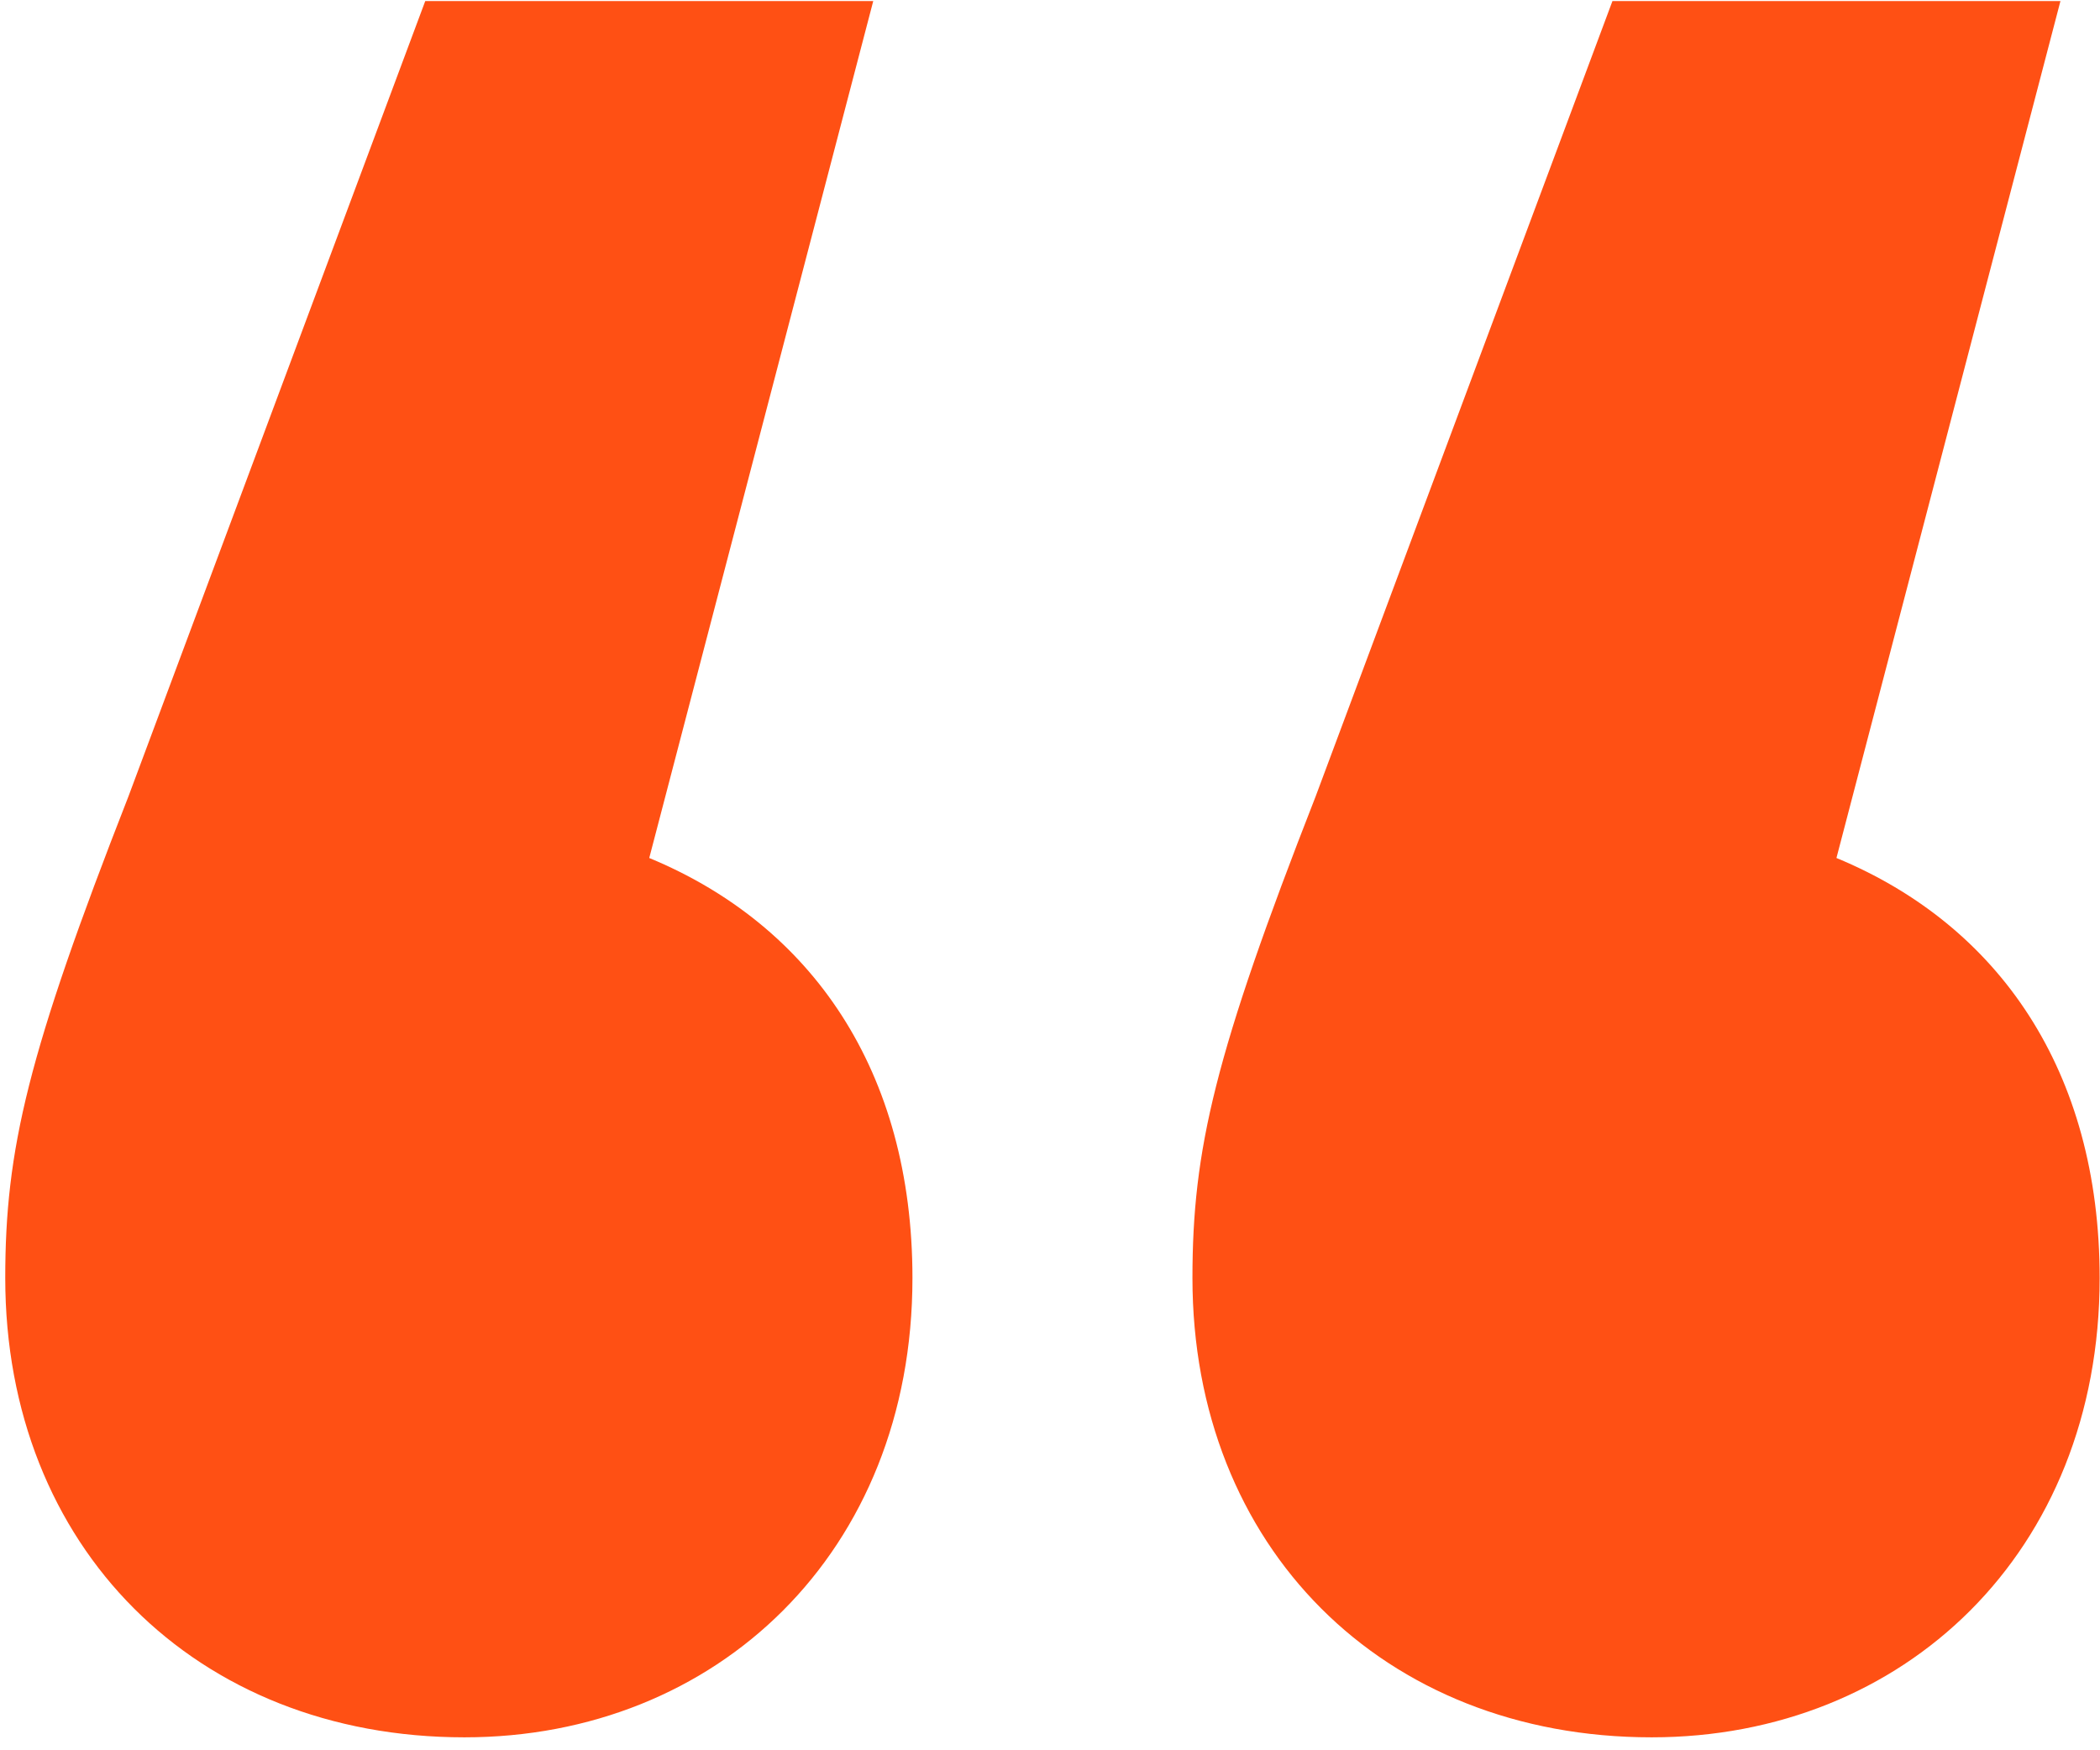
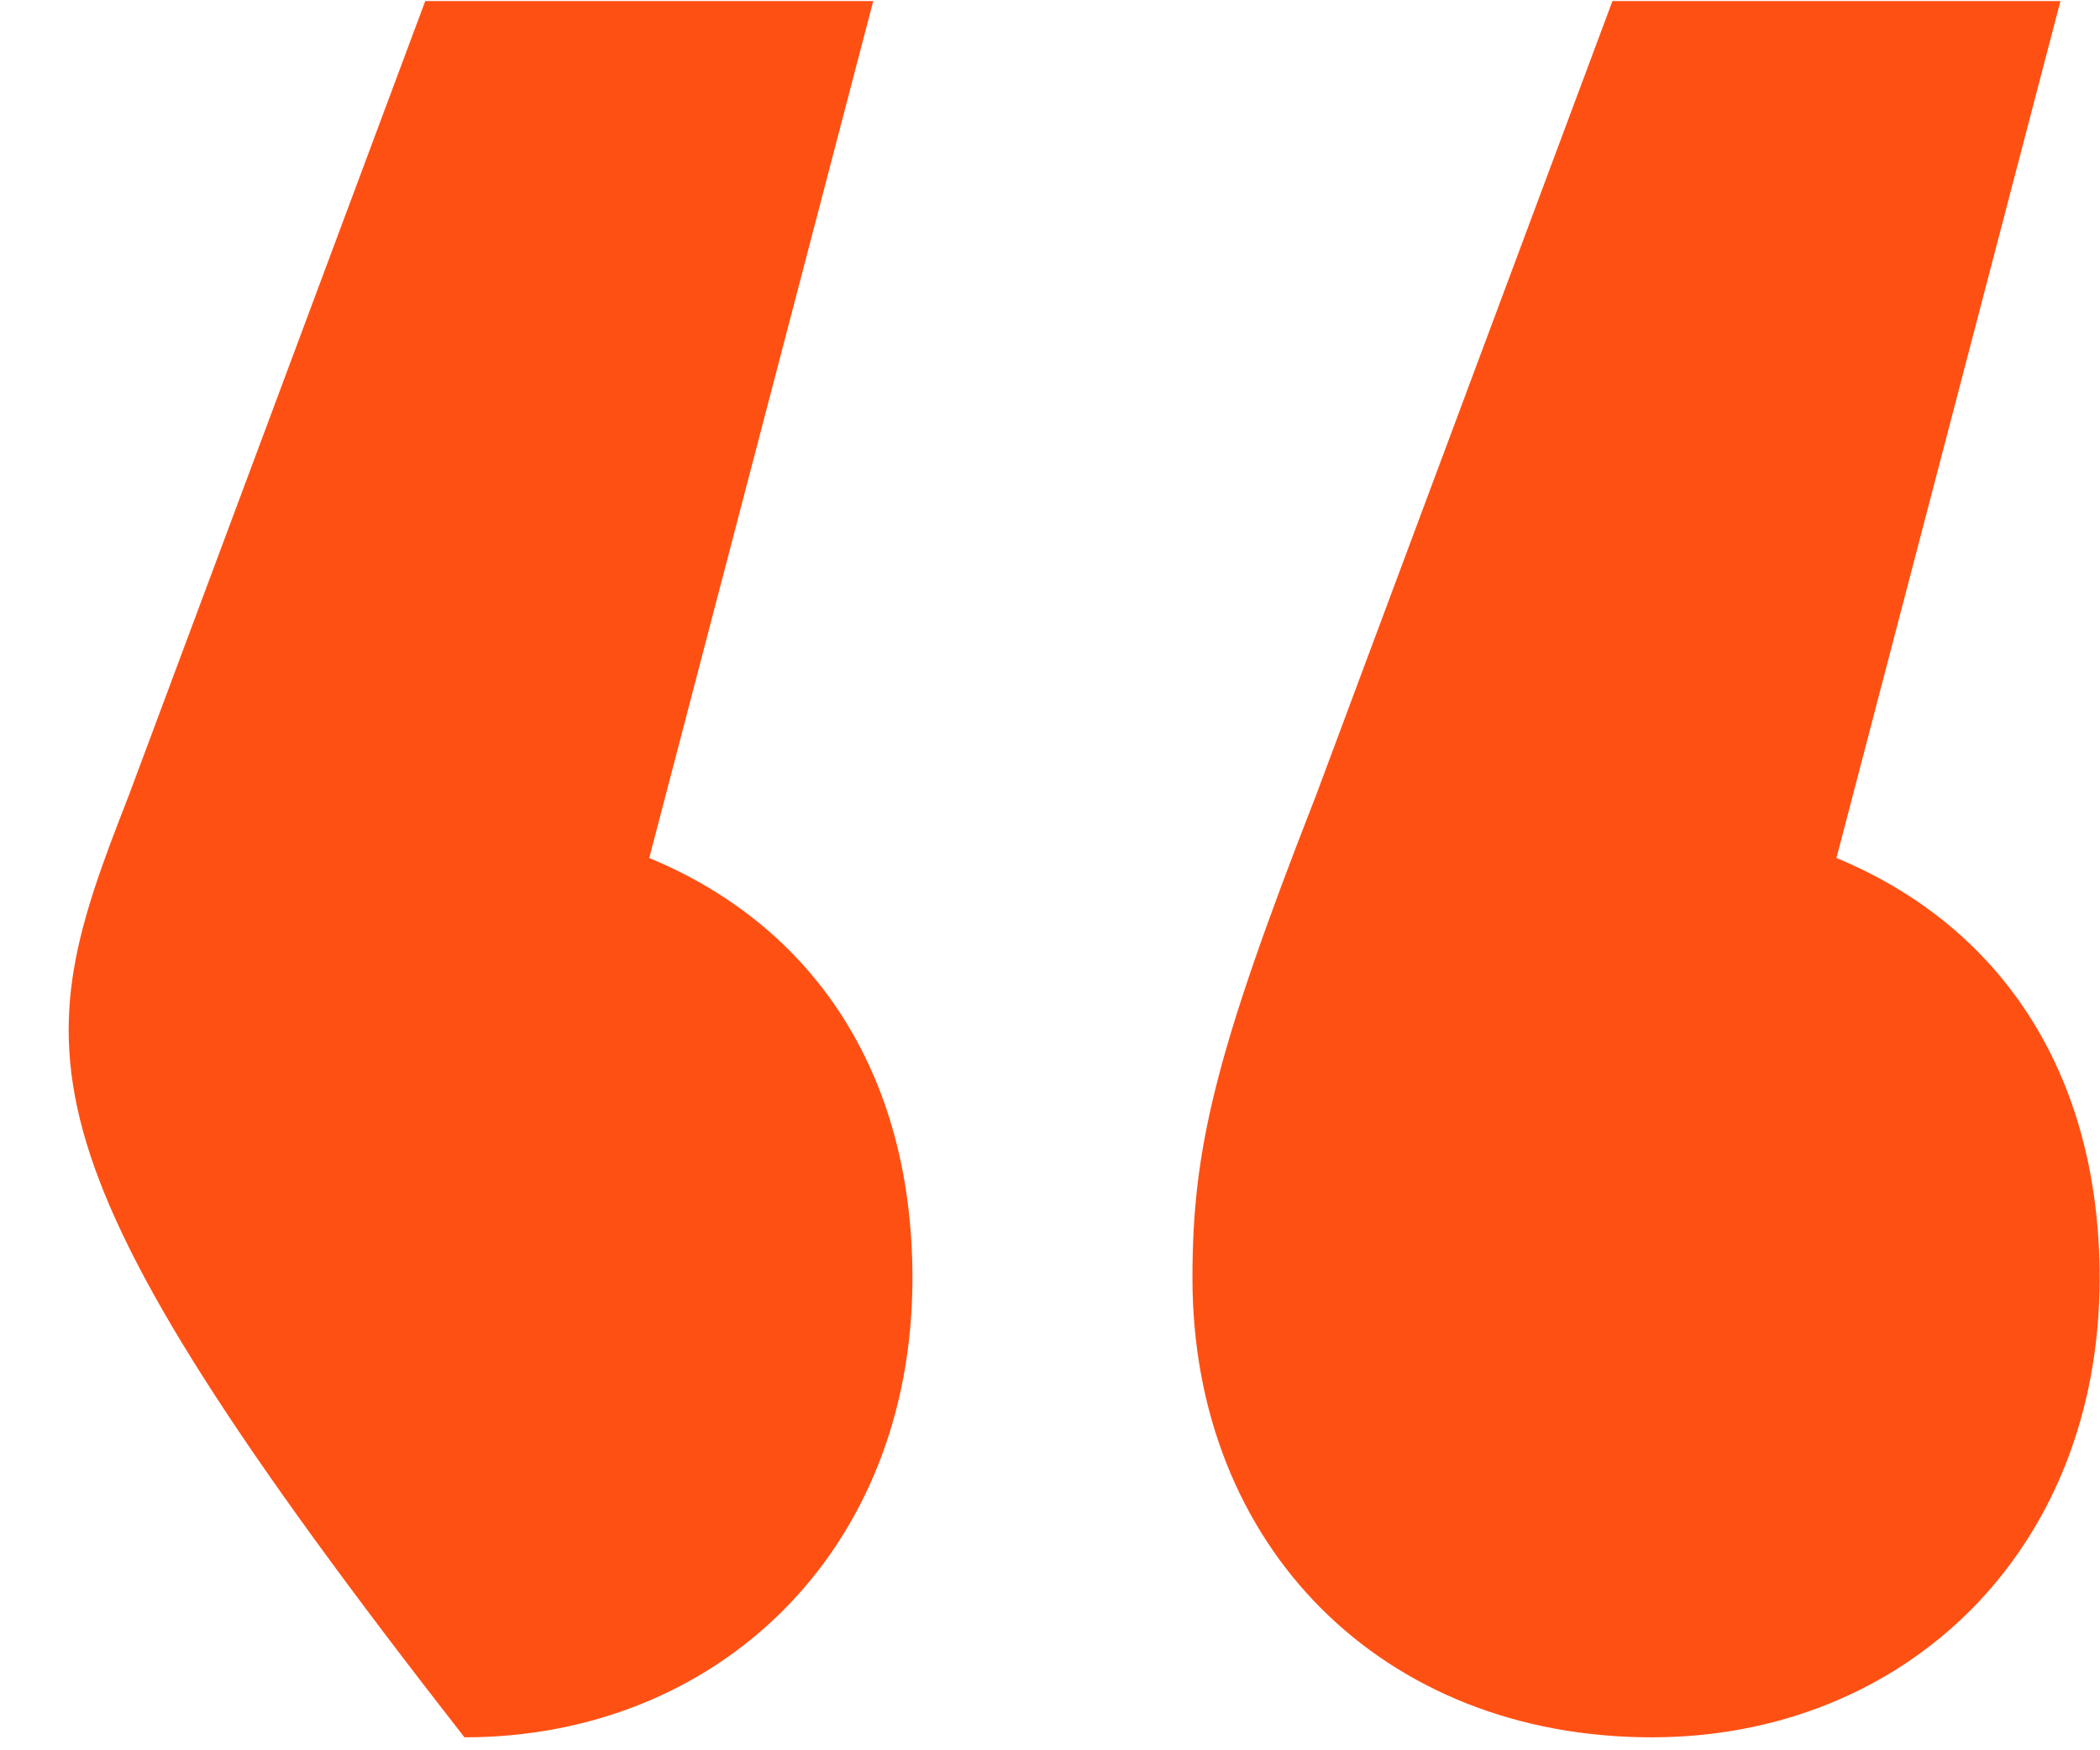
<svg xmlns="http://www.w3.org/2000/svg" width="48" height="40" viewBox="0 0 48 40" fill="none">
-   <path d="M14.84 19.608C18.552 21.144 20.856 24.472 20.856 29.208C20.856 35.48 16.376 39.704 10.616 39.704C4.472 39.704 0.12 35.352 0.12 29.208C0.12 26.264 0.632 24.088 2.936 18.2L9.72 0.024H19.96L14.84 19.608ZM41.976 19.608C45.688 21.144 47.992 24.472 47.992 29.208C47.992 35.48 43.512 39.704 37.752 39.704C31.608 39.704 27.256 35.352 27.256 29.208C27.256 26.264 27.768 24.088 30.072 18.2L36.856 0.024H47.096L41.976 19.608Z" fill="#FF5014" />
+   <path d="M14.84 19.608C18.552 21.144 20.856 24.472 20.856 29.208C20.856 35.48 16.376 39.704 10.616 39.704C0.12 26.264 0.632 24.088 2.936 18.2L9.72 0.024H19.96L14.84 19.608ZM41.976 19.608C45.688 21.144 47.992 24.472 47.992 29.208C47.992 35.48 43.512 39.704 37.752 39.704C31.608 39.704 27.256 35.352 27.256 29.208C27.256 26.264 27.768 24.088 30.072 18.2L36.856 0.024H47.096L41.976 19.608Z" fill="#FF5014" />
</svg>